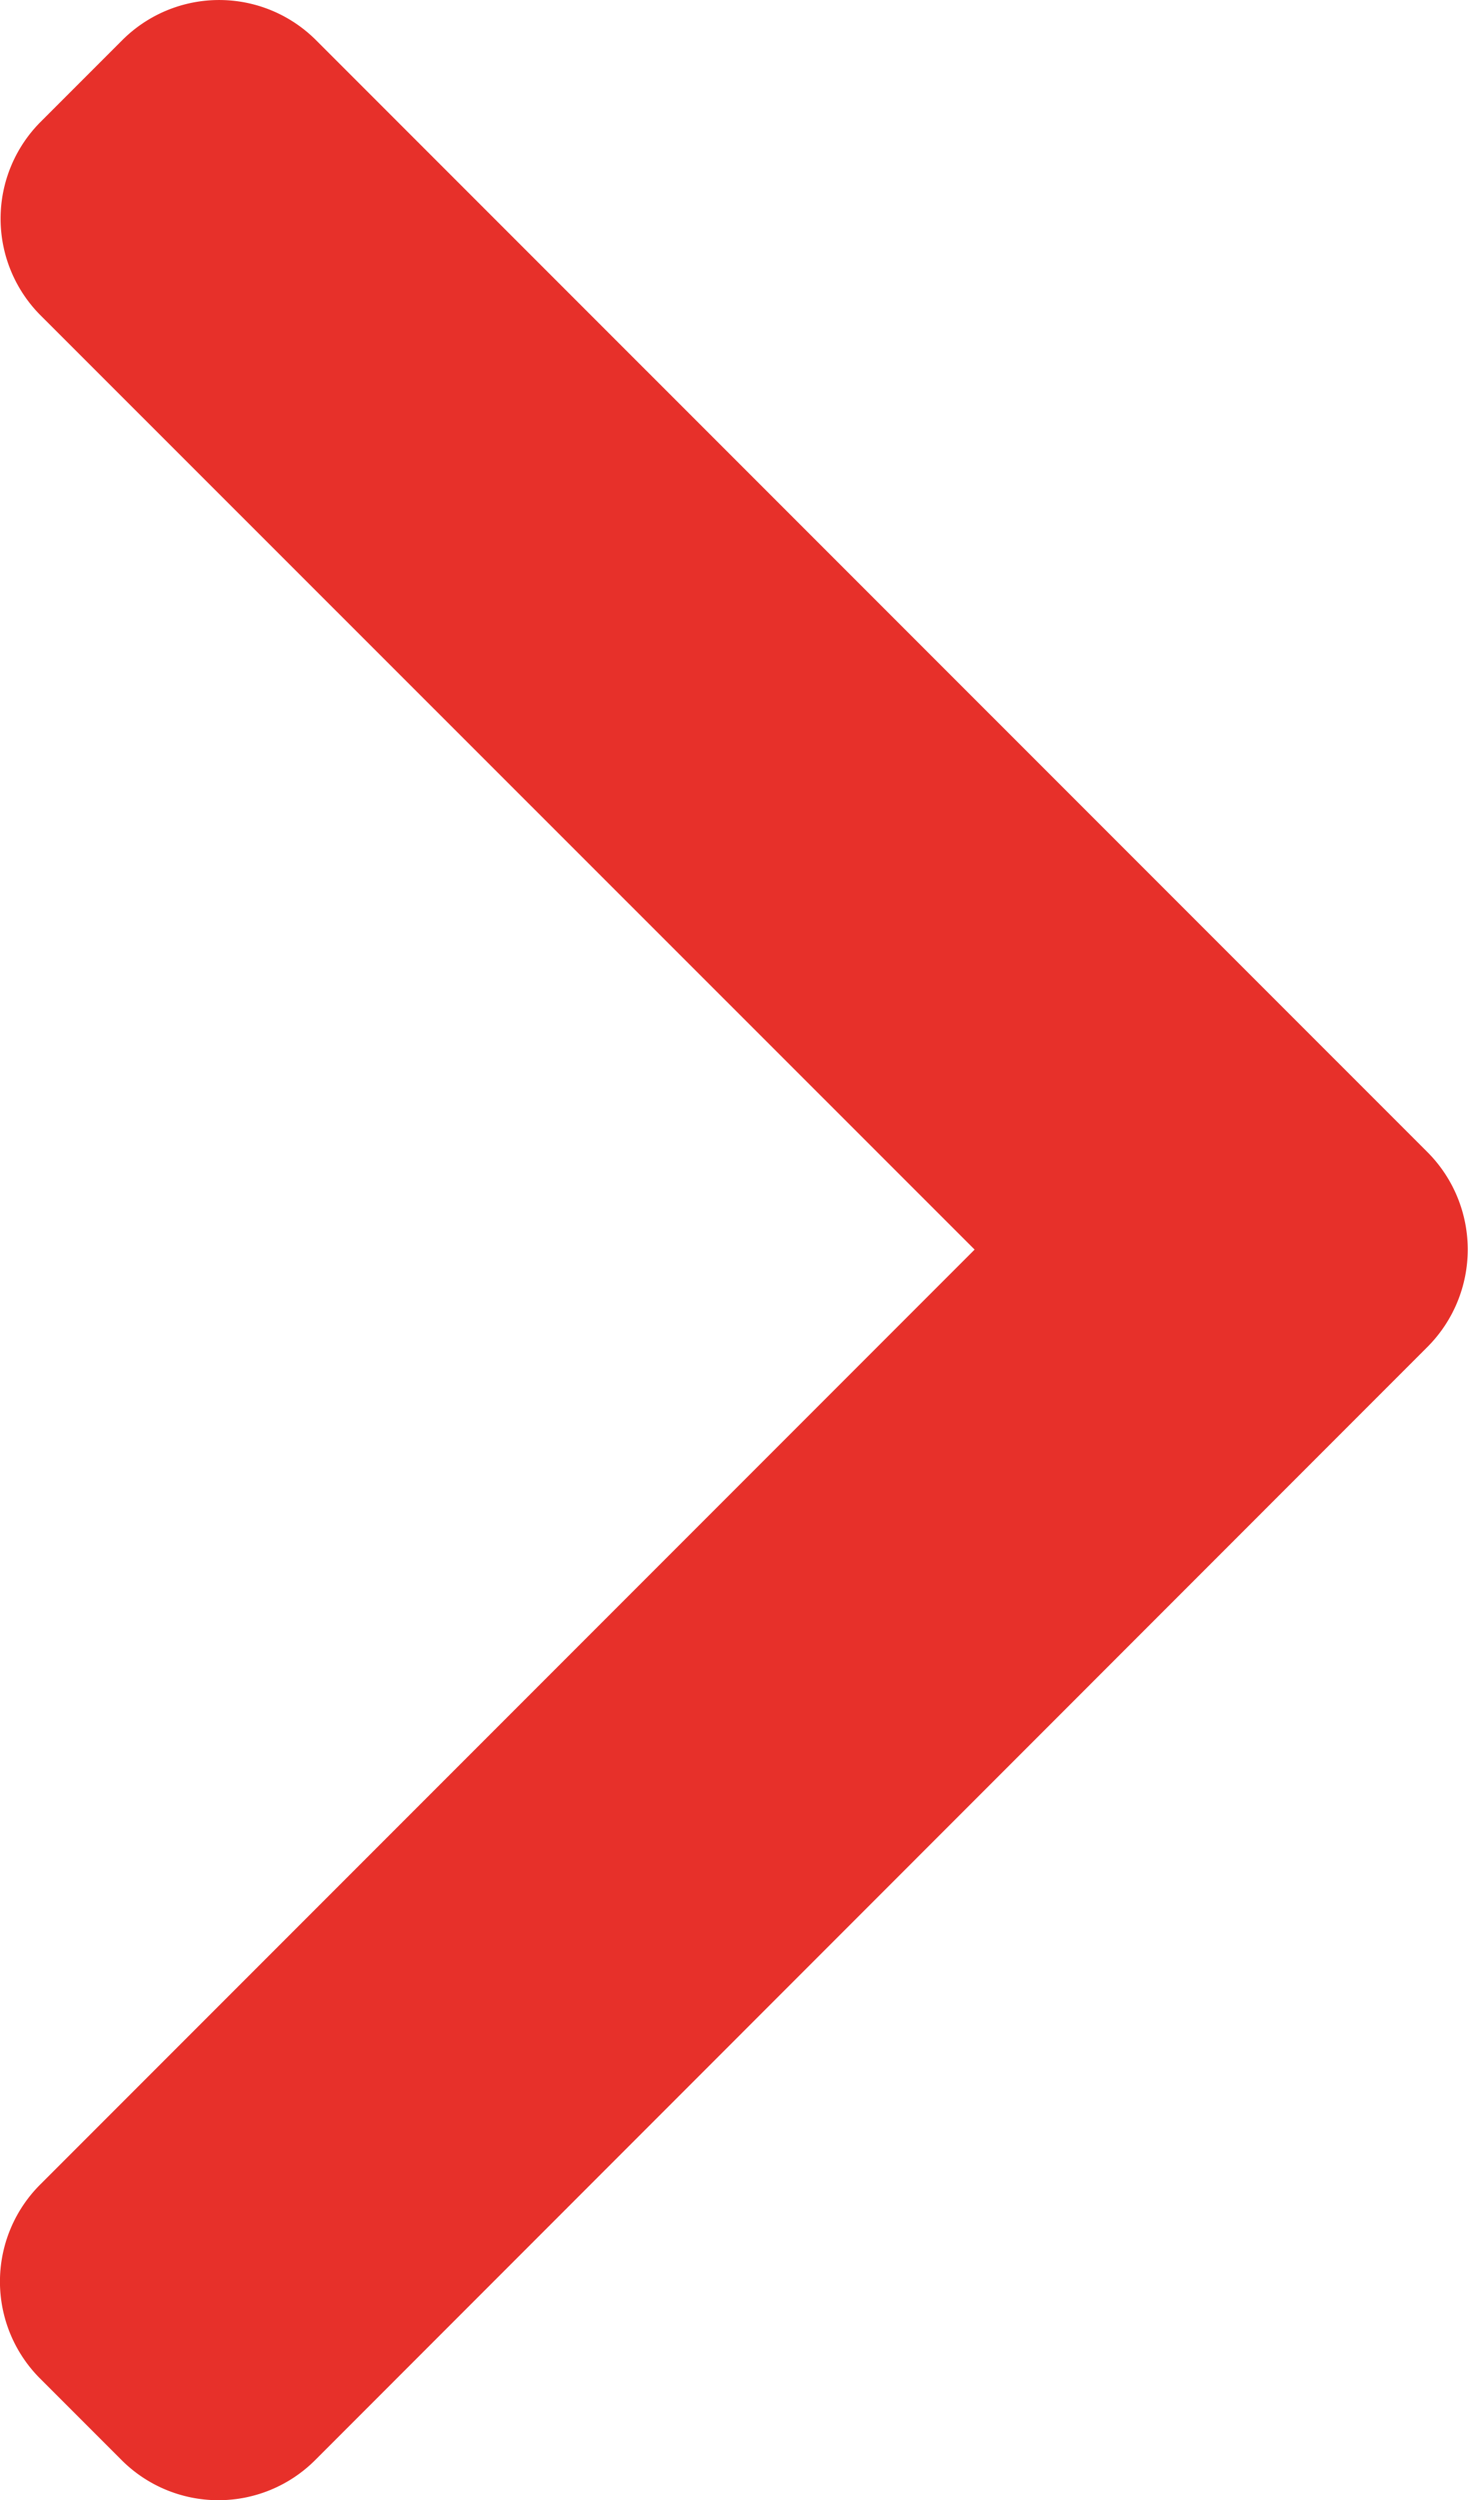
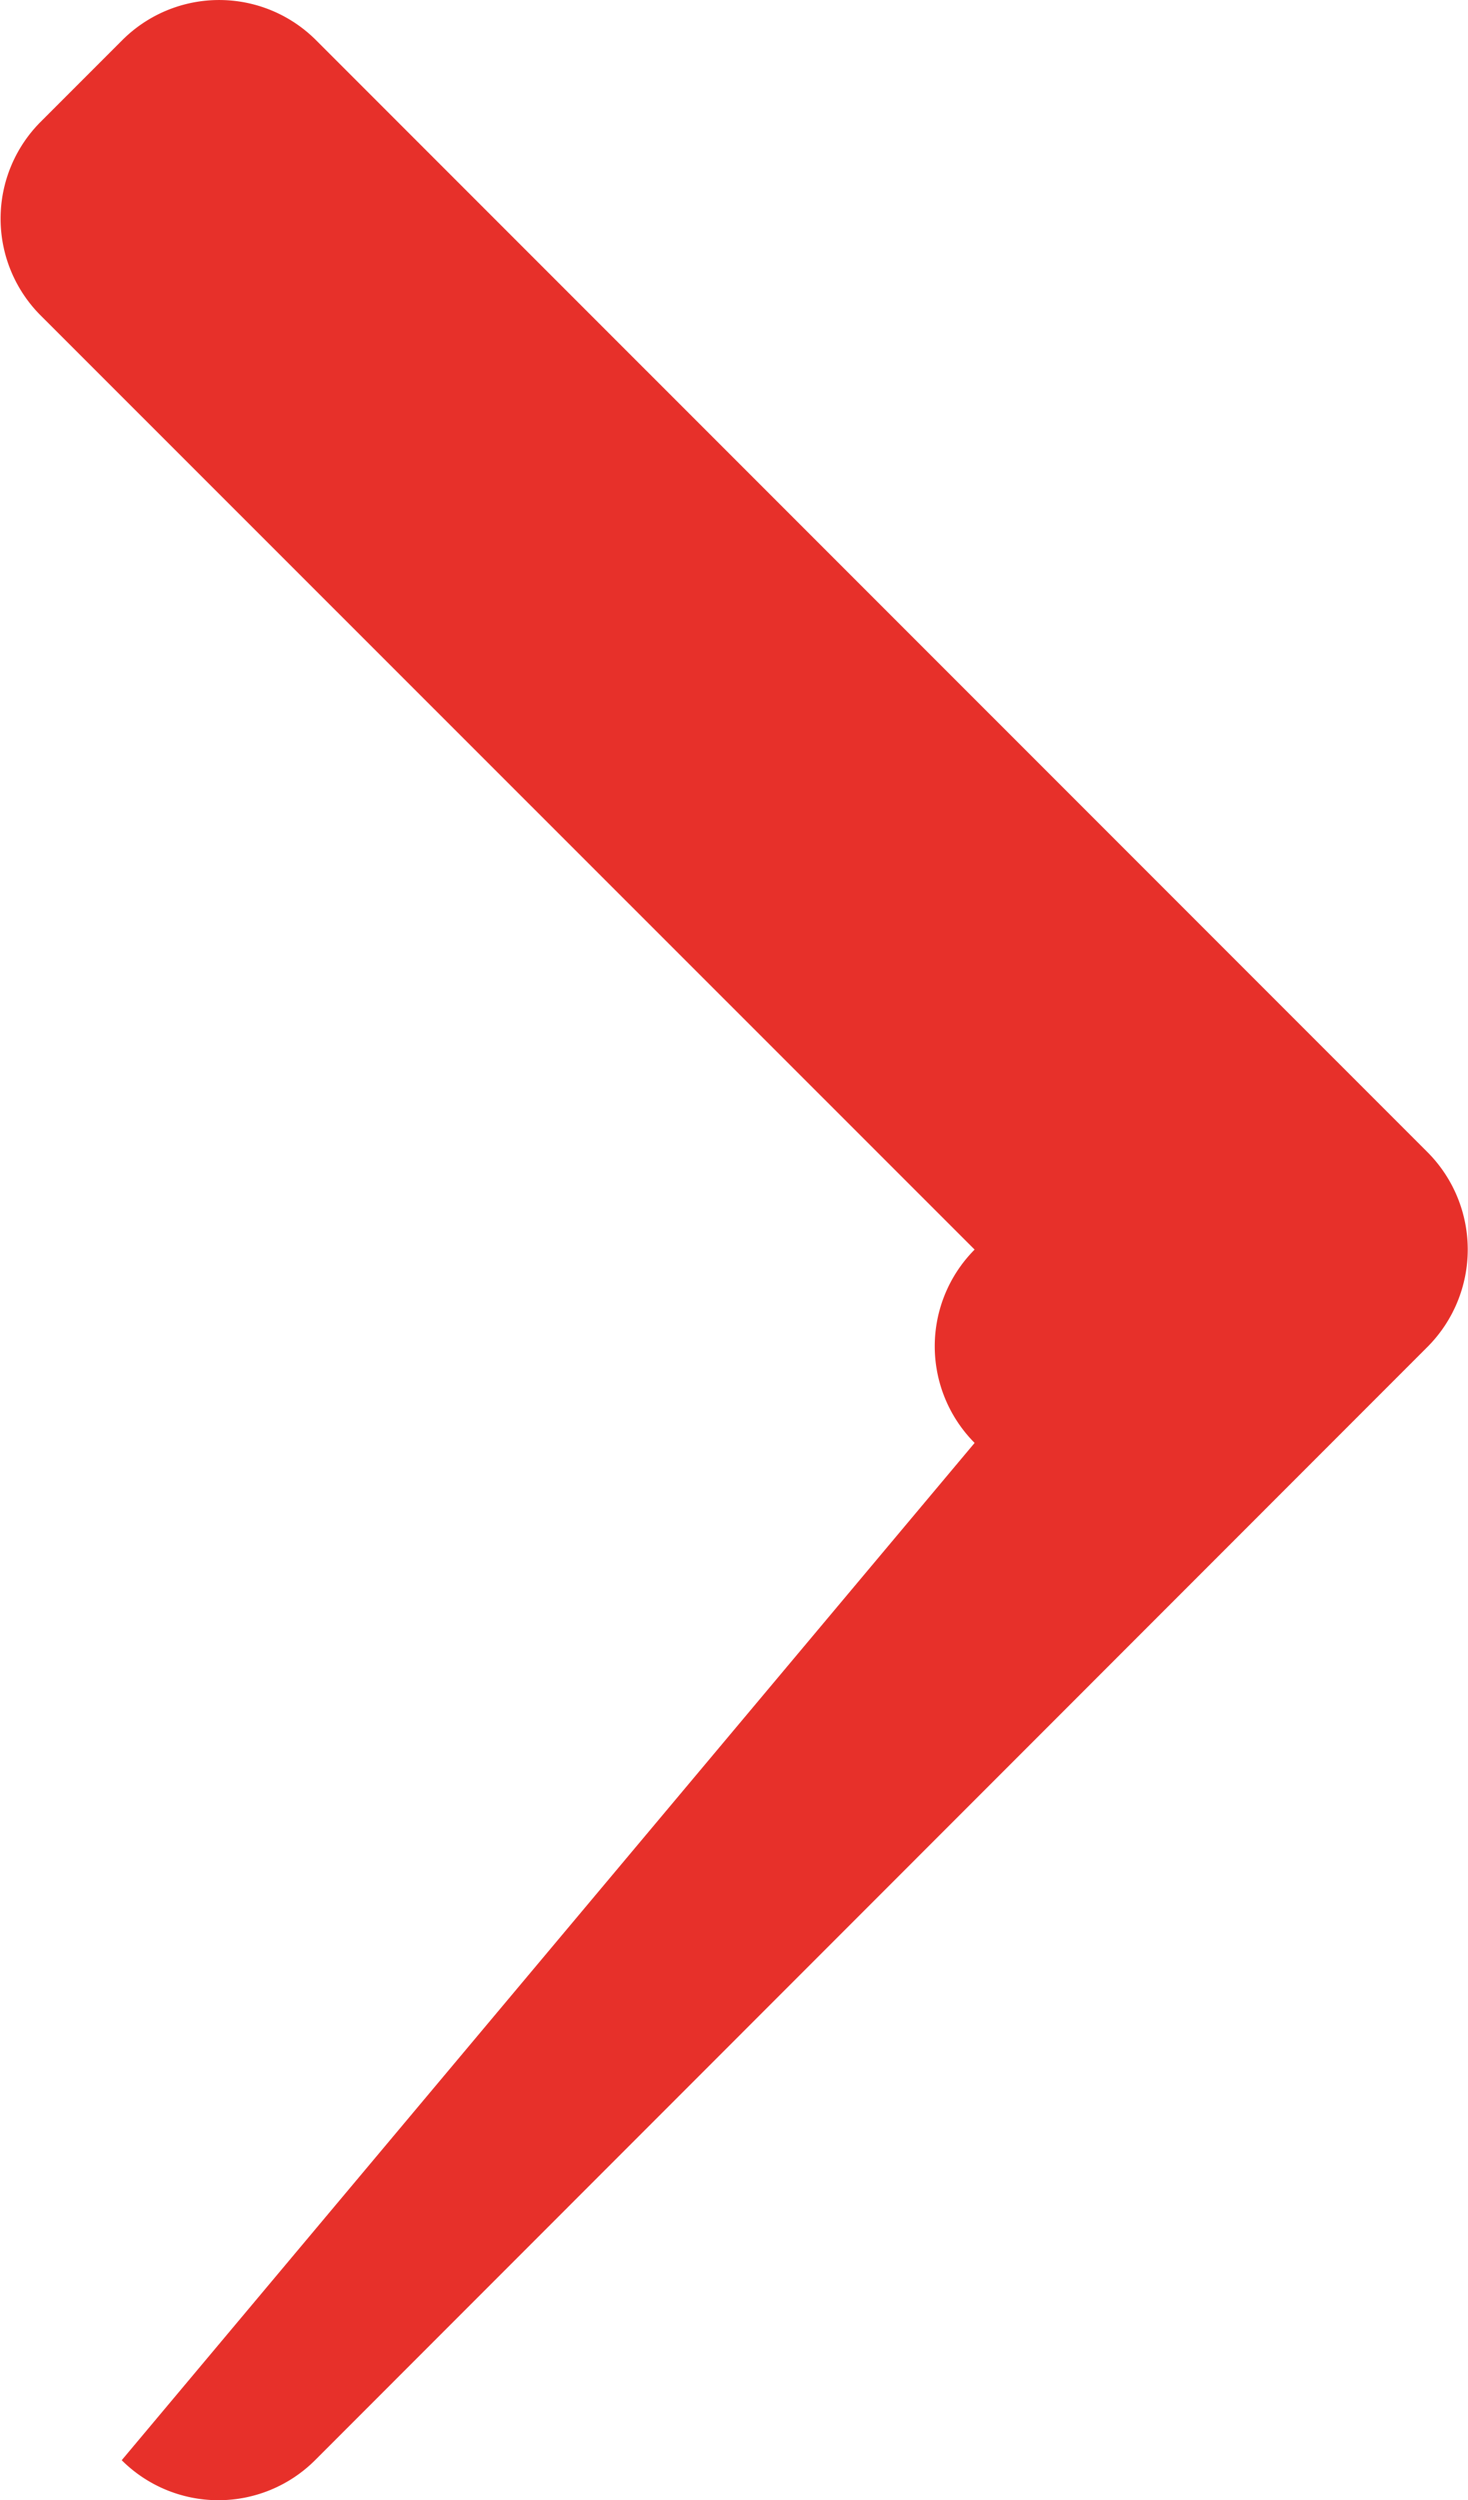
<svg xmlns="http://www.w3.org/2000/svg" width="11.723" height="19.954" viewBox="0 0 11.723 19.954">
  <g id="left-arrow_1_" data-name="left-arrow (1)" transform="translate(113.202 19.954) rotate(180)">
    <g id="Group_50" data-name="Group 50" transform="translate(101.48 0)">
-       <path id="Path_28" data-name="Path 28" d="M105.419,9.981l7.465-7.465a1.094,1.094,0,0,0,0-1.543L112.23.319a1.093,1.093,0,0,0-1.544,0L101.8,9.207a1.1,1.1,0,0,0,0,1.549l8.88,8.879a1.094,1.094,0,0,0,1.544,0l.654-.654a1.093,1.093,0,0,0,0-1.544Z" transform="translate(-101.48 0)" fill="#e7302a" />
+       <path id="Path_28" data-name="Path 28" d="M105.419,9.981a1.094,1.094,0,0,0,0-1.543L112.23.319a1.093,1.093,0,0,0-1.544,0L101.8,9.207a1.1,1.1,0,0,0,0,1.549l8.88,8.879a1.094,1.094,0,0,0,1.544,0l.654-.654a1.093,1.093,0,0,0,0-1.544Z" transform="translate(-101.48 0)" fill="#e7302a" />
    </g>
  </g>
</svg>